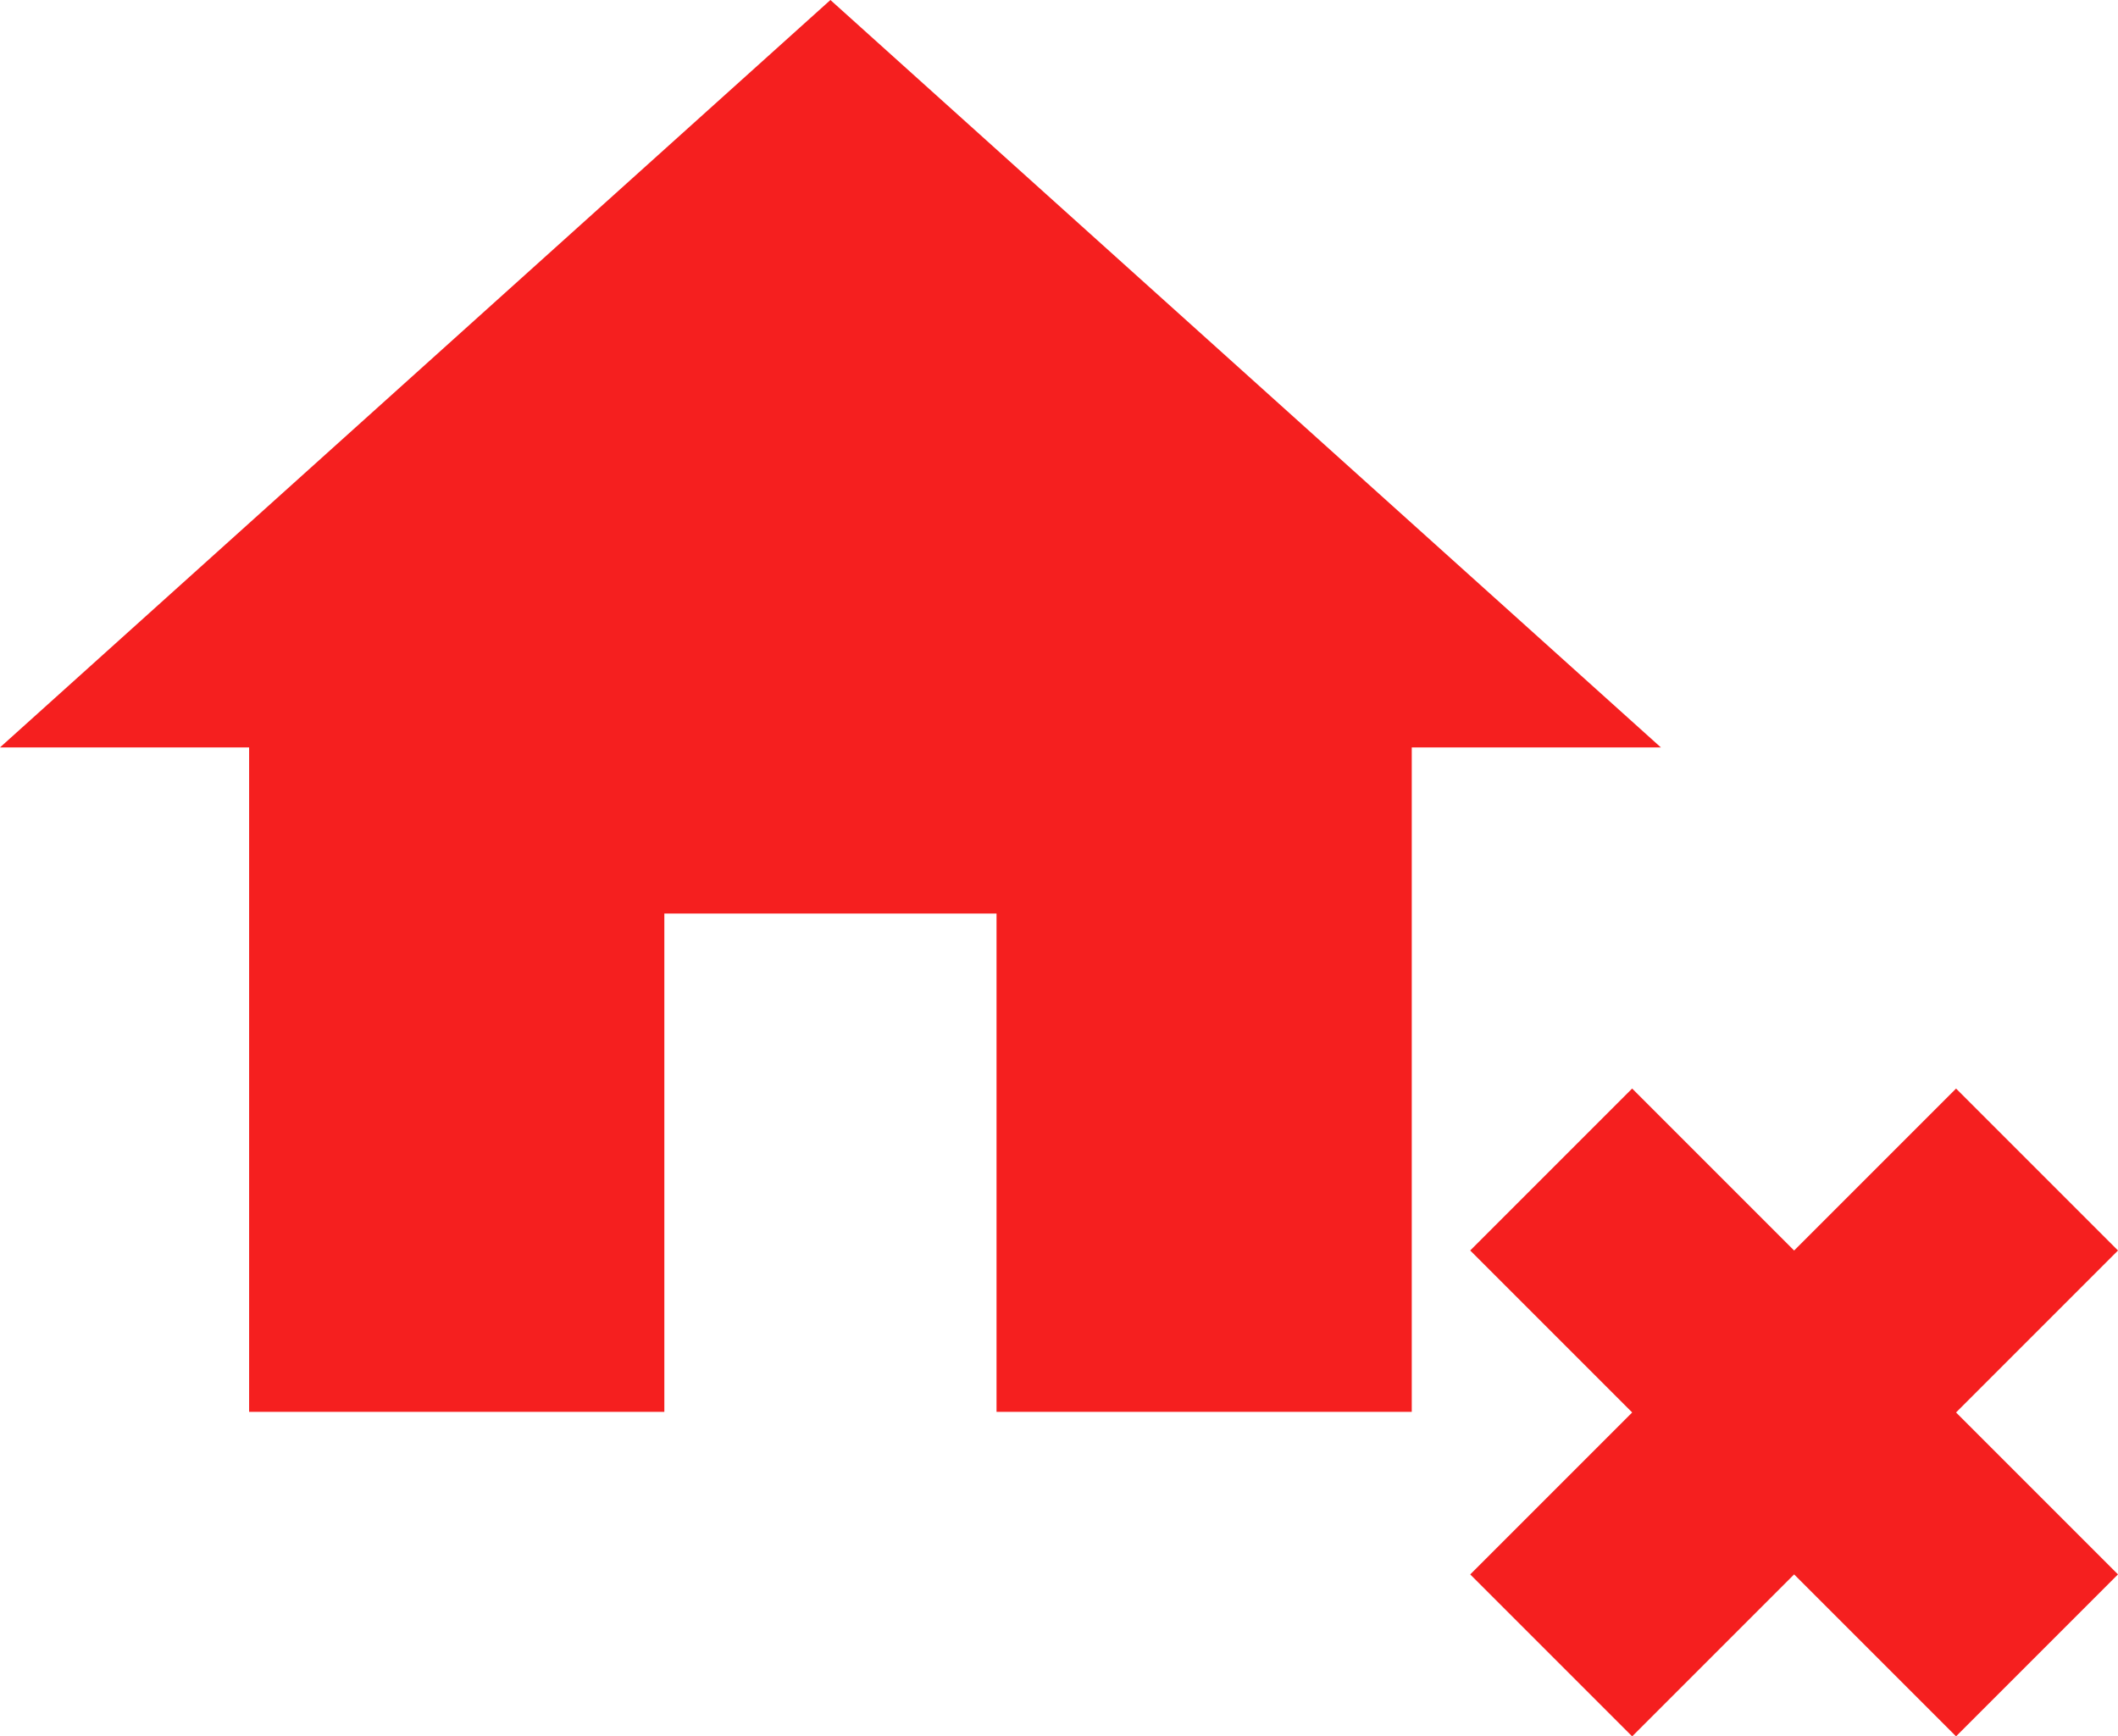
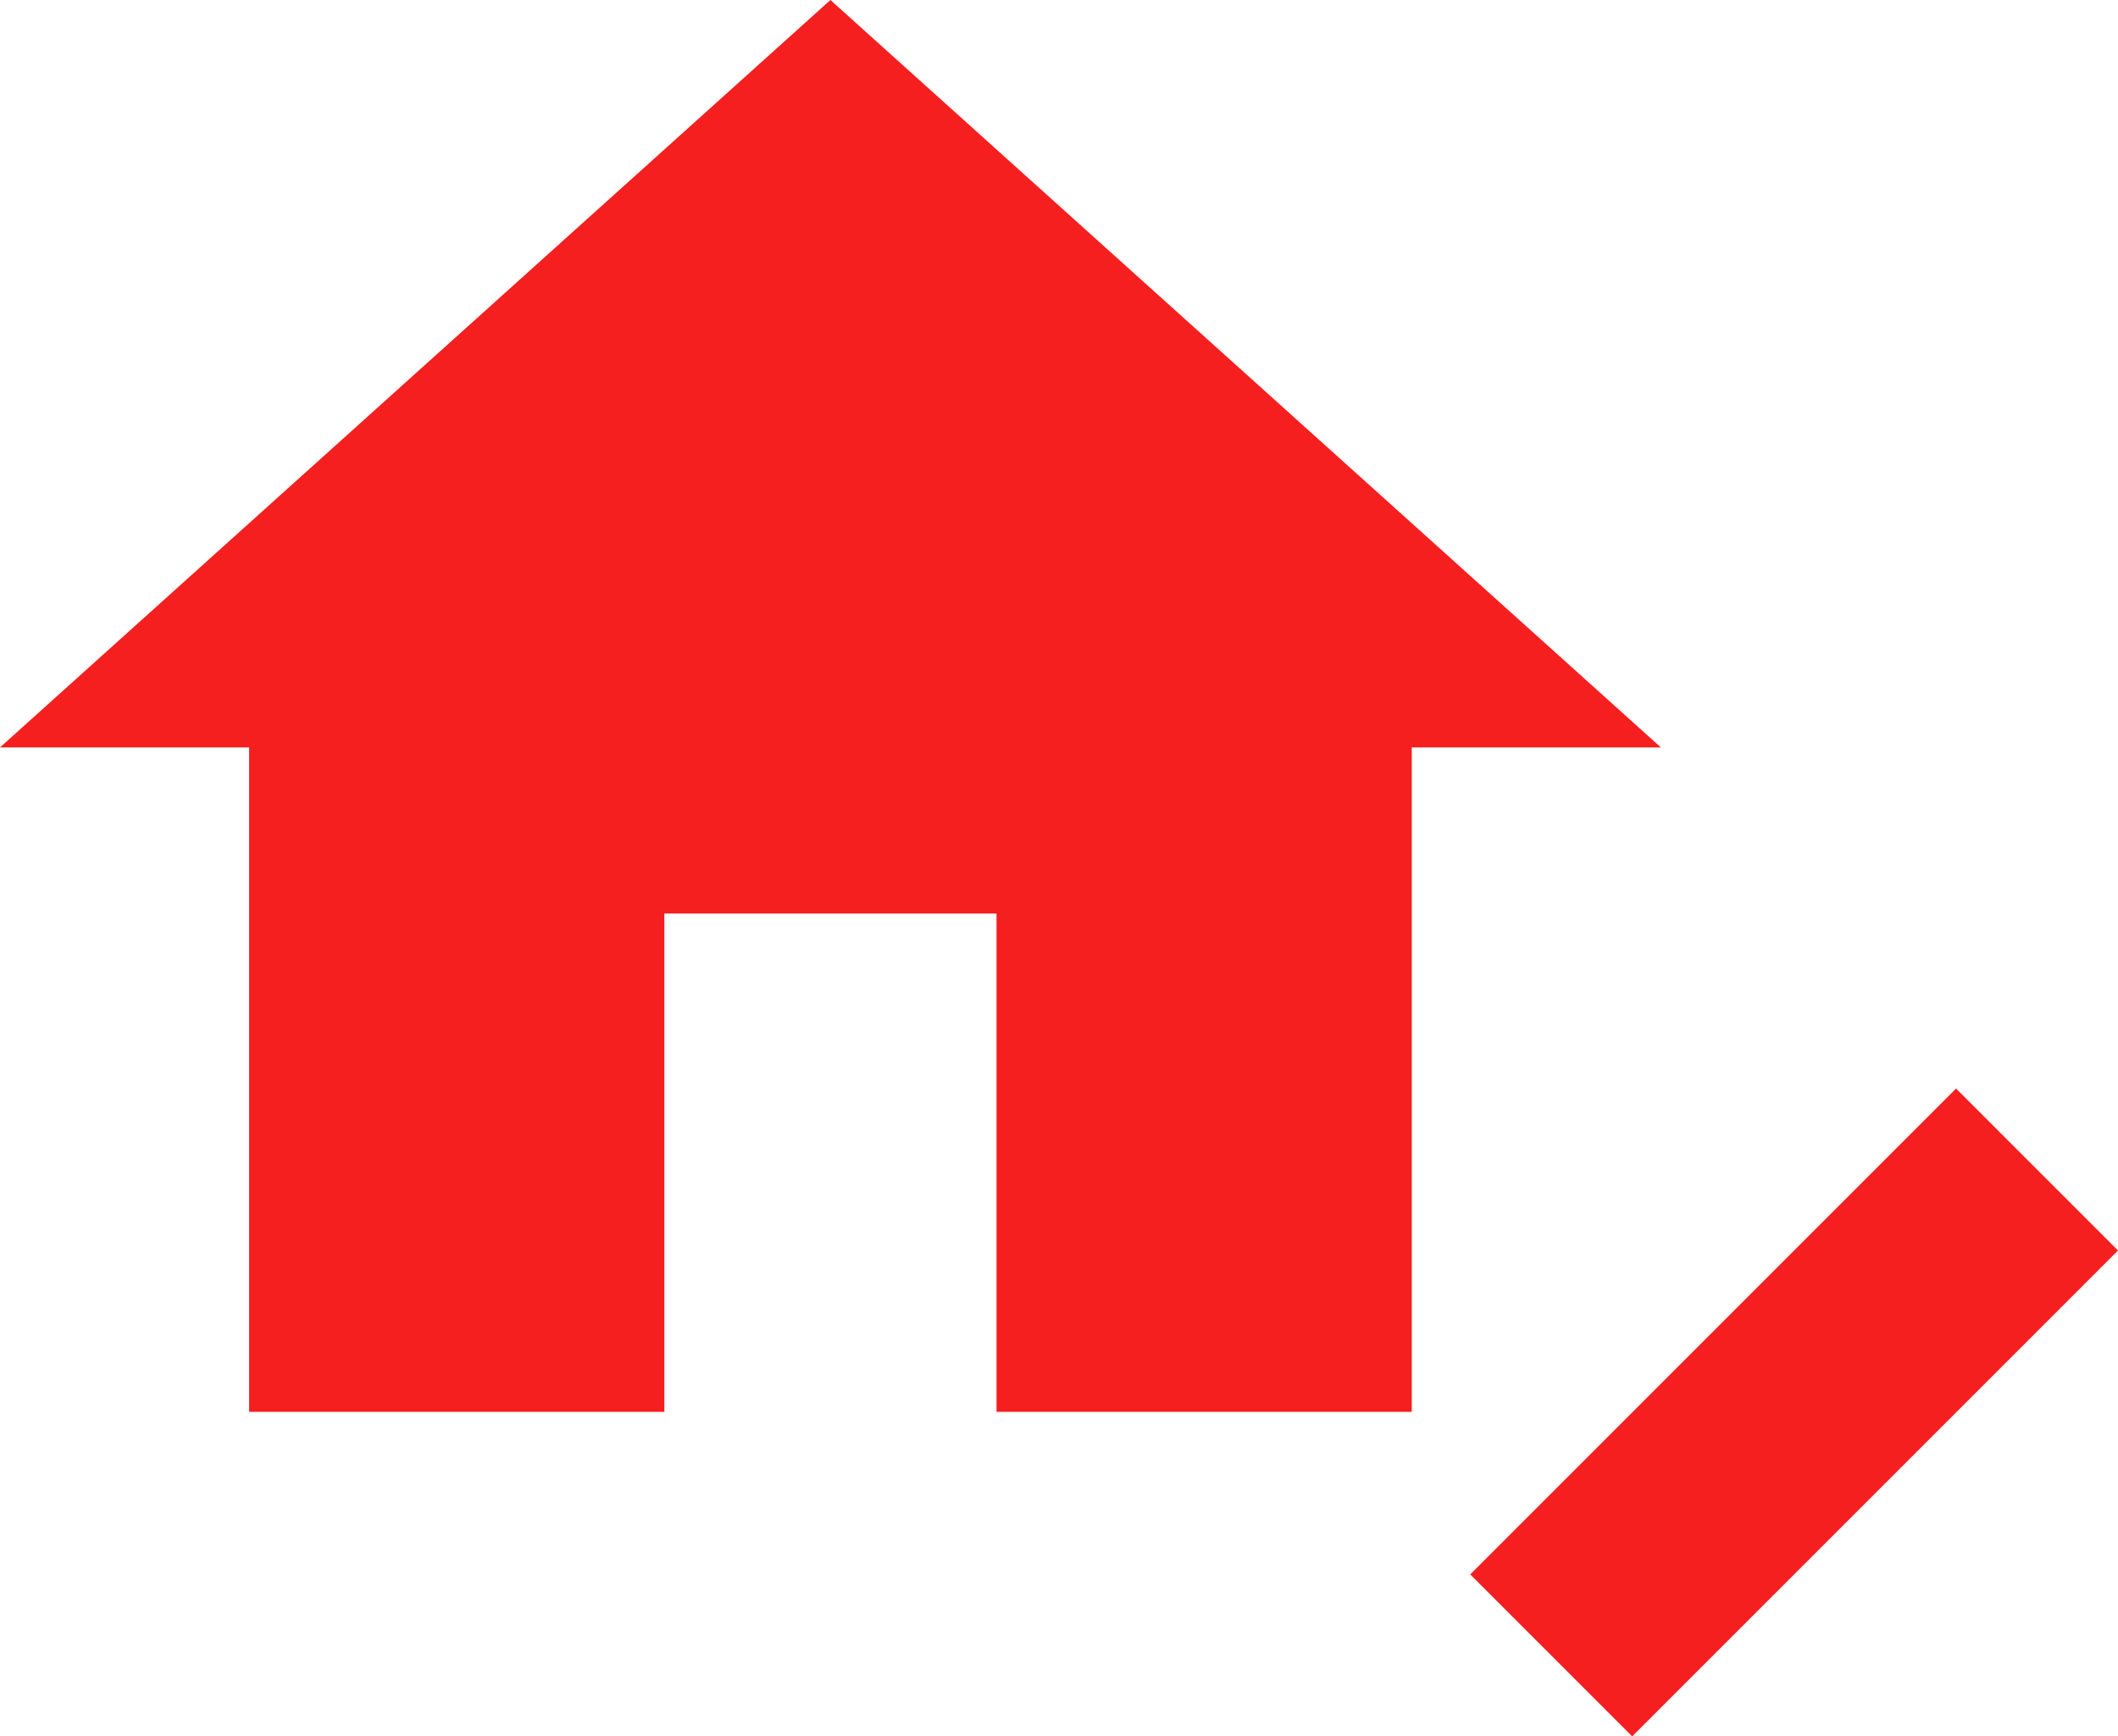
<svg xmlns="http://www.w3.org/2000/svg" viewBox="0 0 52.059 42.676">
  <defs>
    <style>
	.a{
	fill:#f51f1f;
	}
	
</style>
  </defs>
  <path class="a" d="M18.329,37.7V25.453h8.165V37.7H36.7V21.37h6.123L22.411,3,2,21.37H8.123V37.7Z" transform="translate(-2 -3)" />
  <g transform="translate(36.136 26.754)">
-     <rect class="a" width="16.888" height="5.629" transform="translate(3.981 0) rotate(45)" />
    <rect class="a" width="16.888" height="5.629" transform="translate(15.923 3.981) rotate(135)" />
  </g>
</svg>